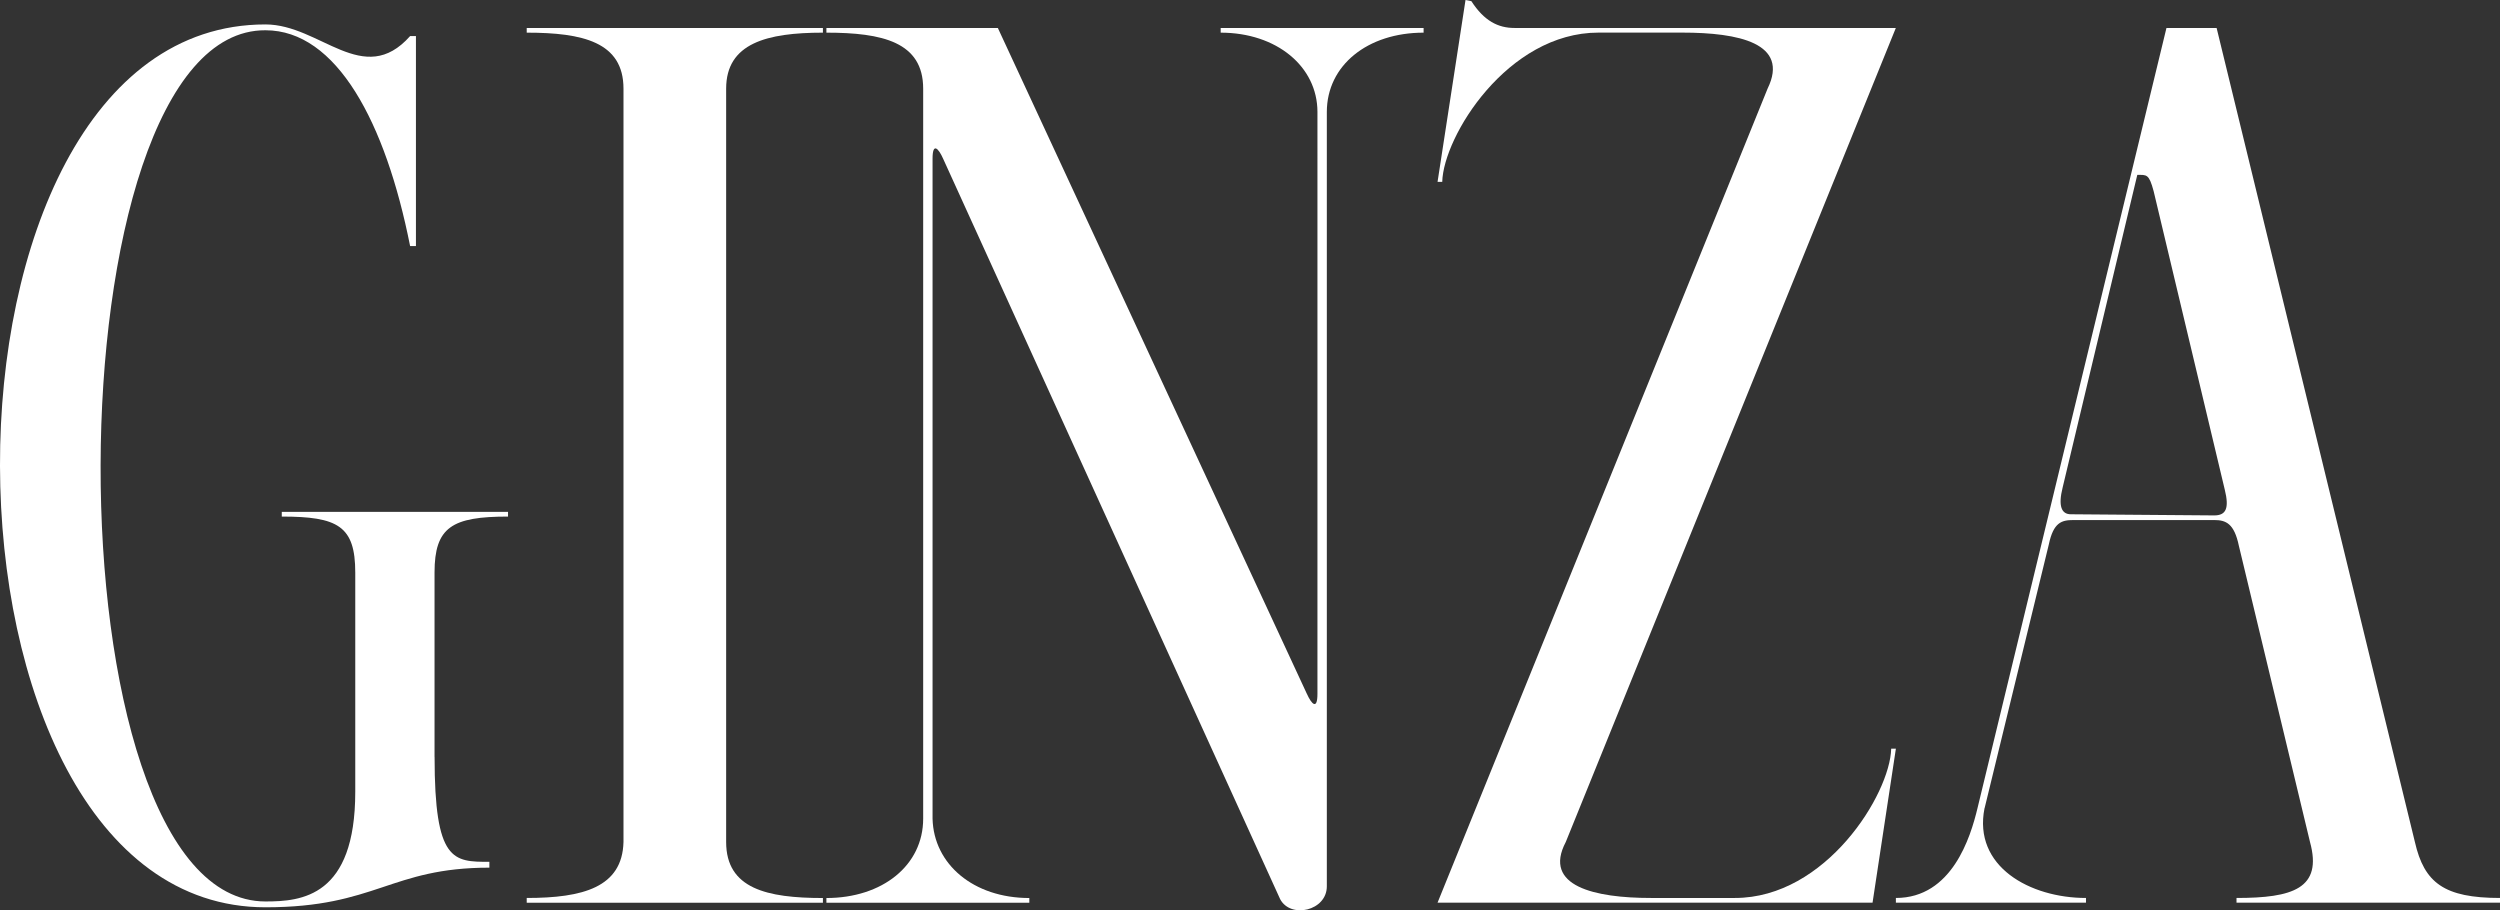
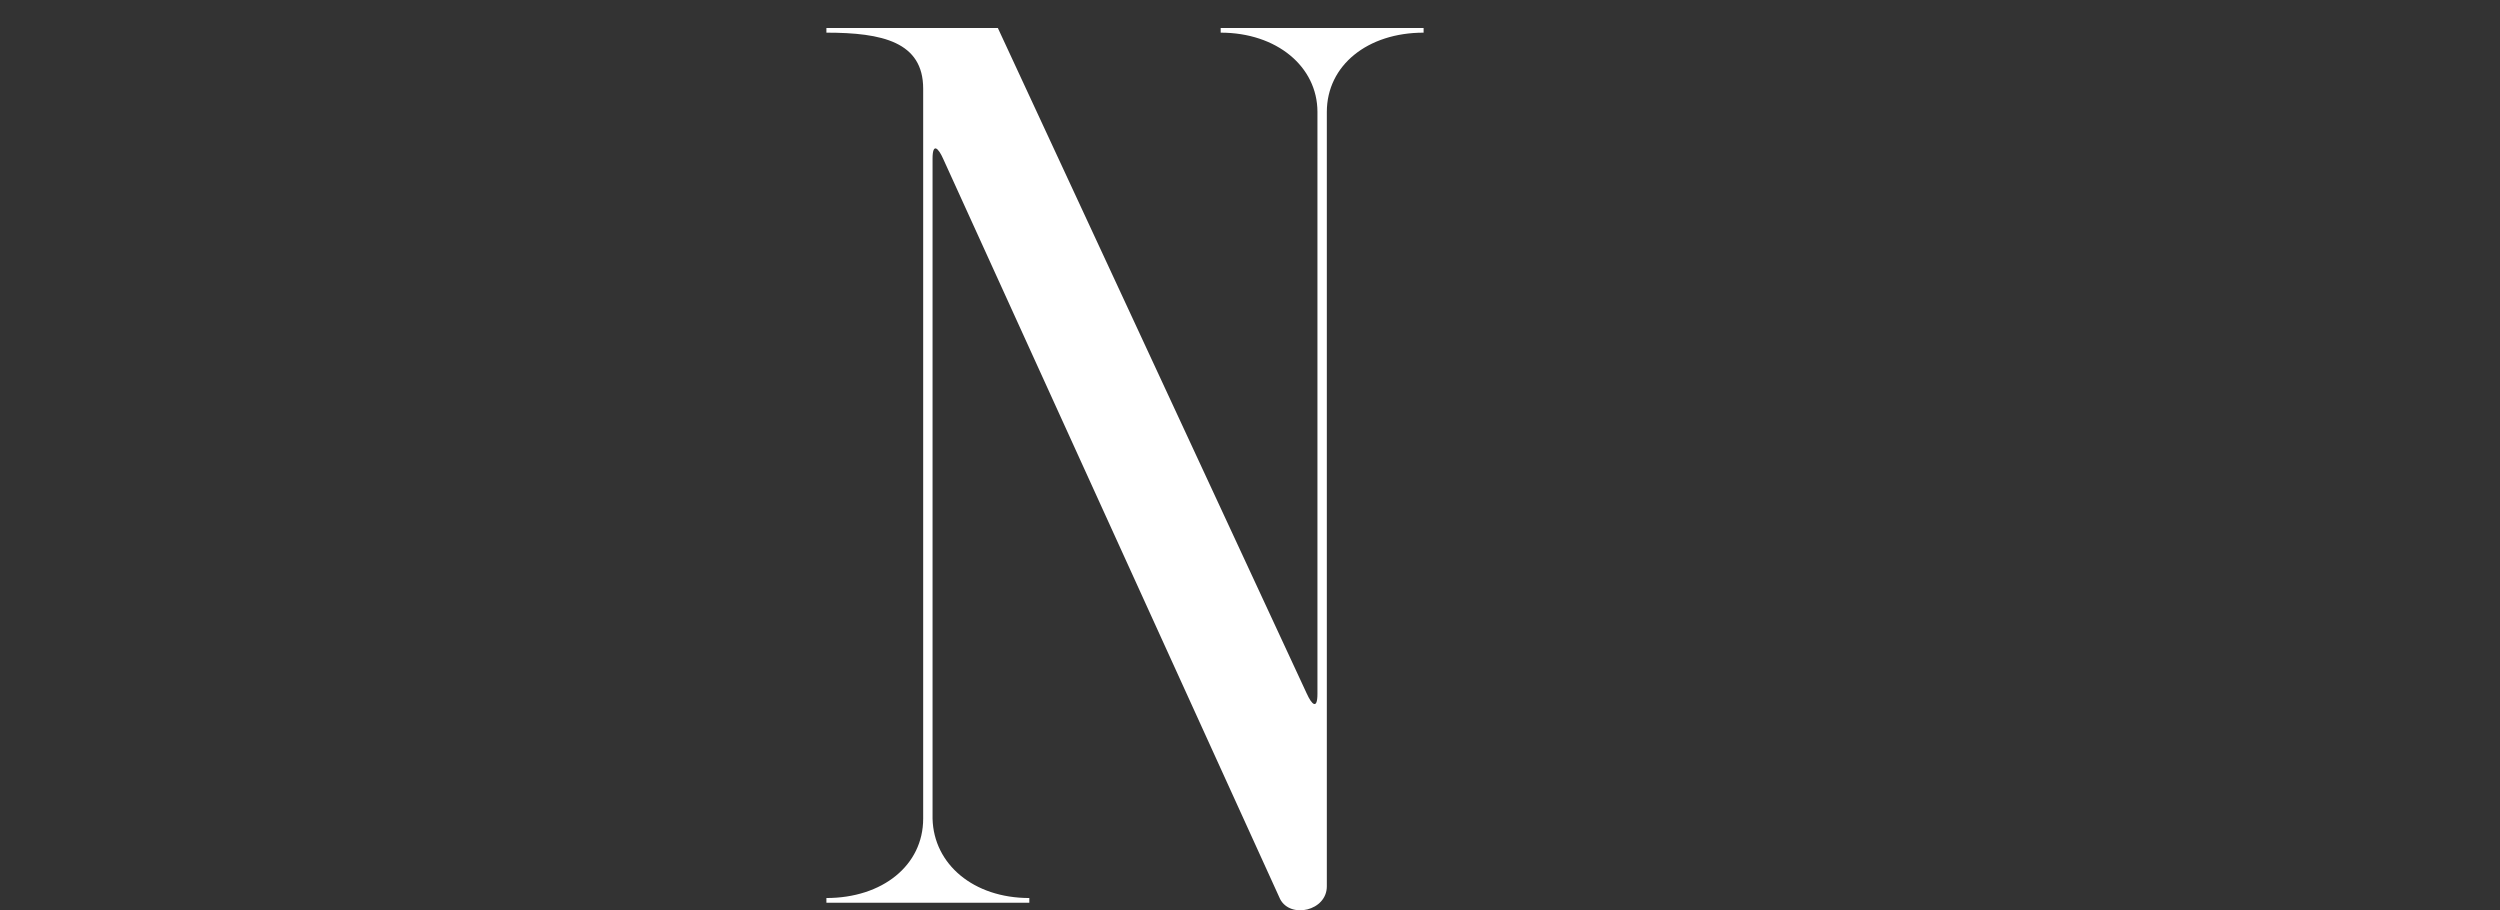
<svg xmlns="http://www.w3.org/2000/svg" id="_レイヤー_1" viewBox="0 0 480 174.77">
  <rect x="0" y="0" width="480" height="174.77" fill="#333333" stroke="none" />
-   <path d="m83.44,145.32c0,20.15,3.58,20.15,10.52,20.15v1.12c-19.03,0-21.72,7.61-42.99,7.61-67.62,0-68.3-169.51,0-169.51,10.52,0,18.81,12.32,27.77,2.24h1.12v40.31h-1.12c-4.7-23.74-14.11-41.43-27.77-41.43-41.87-.22-42.54,167.27,0,167.27,6.94,0,17.24-.9,17.24-21.05v-42.1c0-8.96-3.36-10.75-14.11-10.75v-.9h43.44v.9c-10.75,0-14.11,2.01-14.11,10.75v35.38Z" style="fill:#fff;" />
-   <path d="m101.13,173.31v-.9c10.75,0,18.36-2.02,18.58-10.75V17.02c0-8.96-7.84-10.75-18.58-10.75v-.89h56.87v.89c-10.75,0-18.58,2.02-18.58,10.75v144.65c0,8.96,7.84,10.75,18.58,10.75v.9h-56.87Z" style="fill:#fff;" />
  <path d="m250.93,133.23c.9,2.01,2.02,3.13,2.02,0V21.5c0-8.73-7.84-15.23-18.58-15.23v-.89h38.96v.89c-10.75,0-18.58,6.27-18.58,15.23v148.68c0,4.7-6.94,6.27-8.96,2.46L181.07,30.45c-.9-2.02-2.02-3.14-2.02,0v126.74c.22,8.73,7.84,15.23,18.58,15.23v.9h-38.96v-.9c10.75,0,18.58-6.27,18.58-15.23V17.02c0-8.96-7.84-10.75-18.58-10.75v-.89h32.92l59.34,127.86Z" style="fill:#fff;" />
-   <path d="m281.38,0l1.12.22c2.46,3.81,5.15,5.15,8.28,5.15h73.22l-63.37,156.29c-4.48,8.51,5.6,10.75,16.35,10.75h16.12c17.47,0,29.78-19.93,30.01-28.66h.9l-4.48,29.56h-83.52l63.37-156.3c4.26-8.73-5.6-10.75-16.35-10.75h-16.12c-17.47,0-29.78,19.93-30,28.66h-.9l5.37-34.93Z" style="fill:#fff;" />
-   <path d="m381.03,155.17c-2.24,11.2,8.73,17.24,19.48,17.24v.9h-36.5v-.9c10.75,0,14.33-11.64,15.67-17.24L415.96,5.37h9.63l38.07,156.29c1.79,7.84,5.6,10.75,16.35,10.75v.9h-50.6v-.9c10.75,0,16.57-1.79,14.11-10.75l-13.66-56.88c-.89-4.25-2.46-4.93-4.7-4.93h-27.09c-2.24,0-3.81.45-4.7,4.7l-12.32,50.6Zm15-61.58c-.9,3.58-.22,5.15,1.57,5.15l27.54.22c2.24,0,2.91-1.34,2.02-4.93l-13.66-57.32c-.9-3.36-1.34-3.13-3.14-3.13l-14.33,60.01Z" style="fill:#fff;" />
</svg>